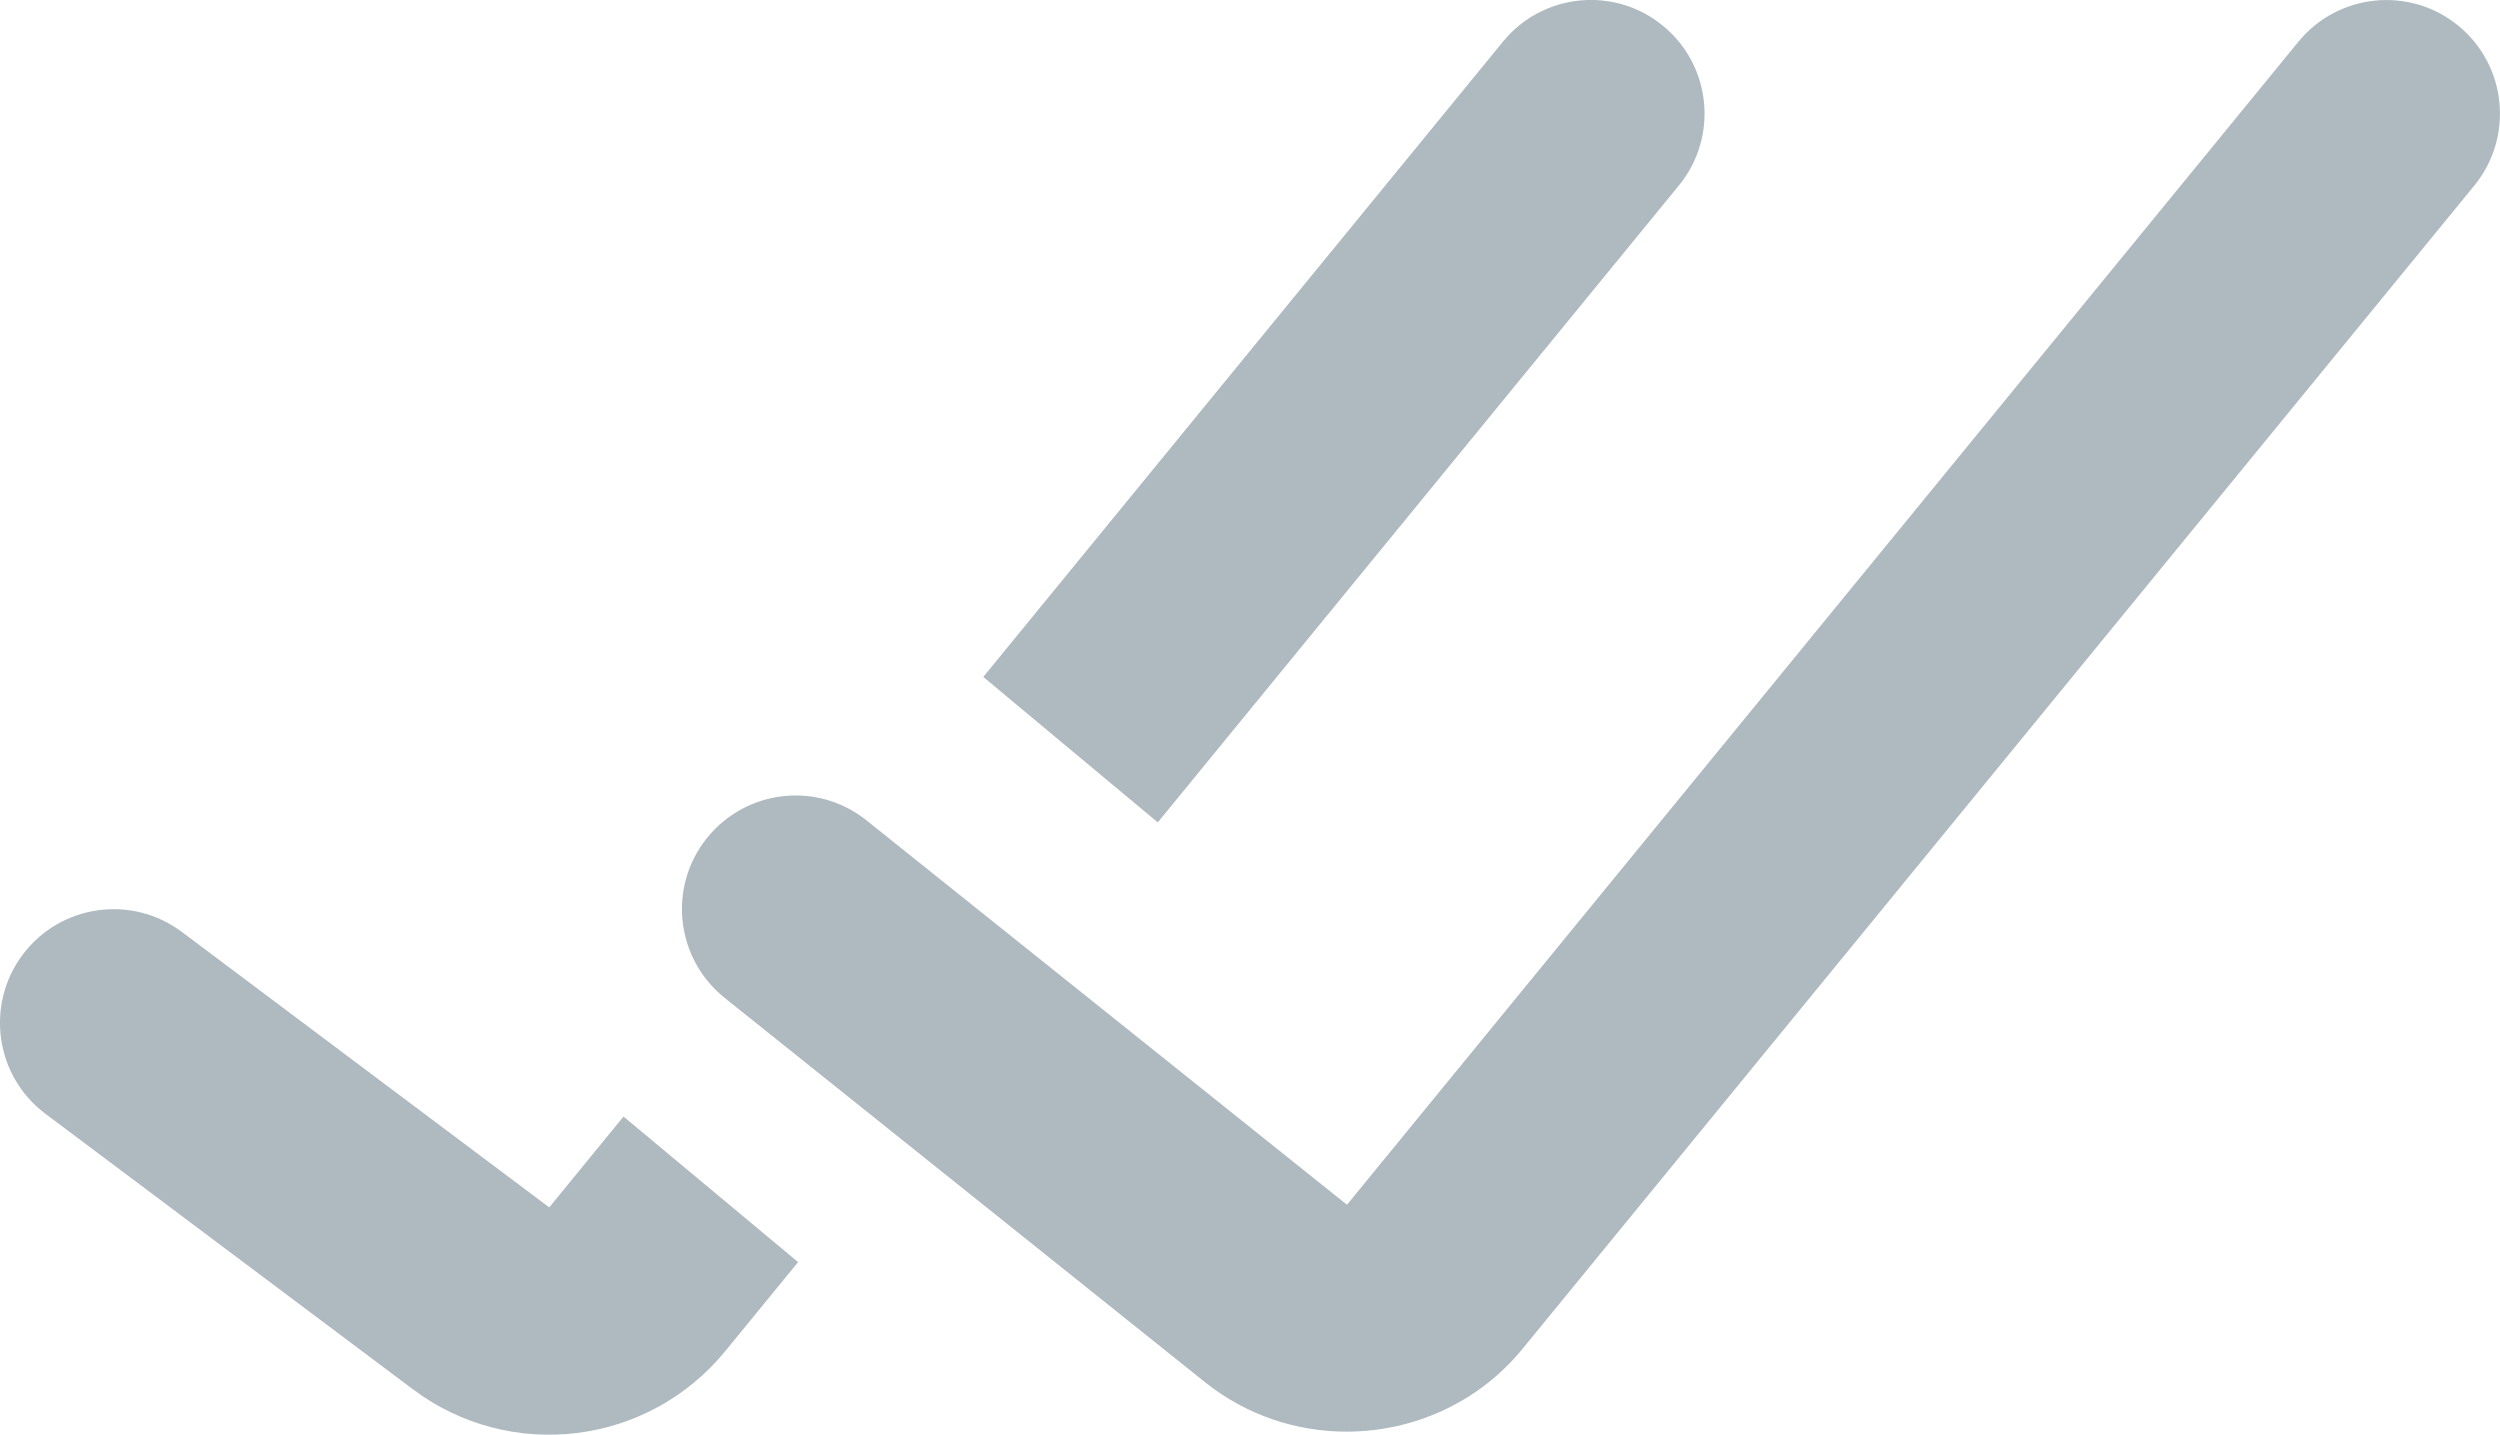
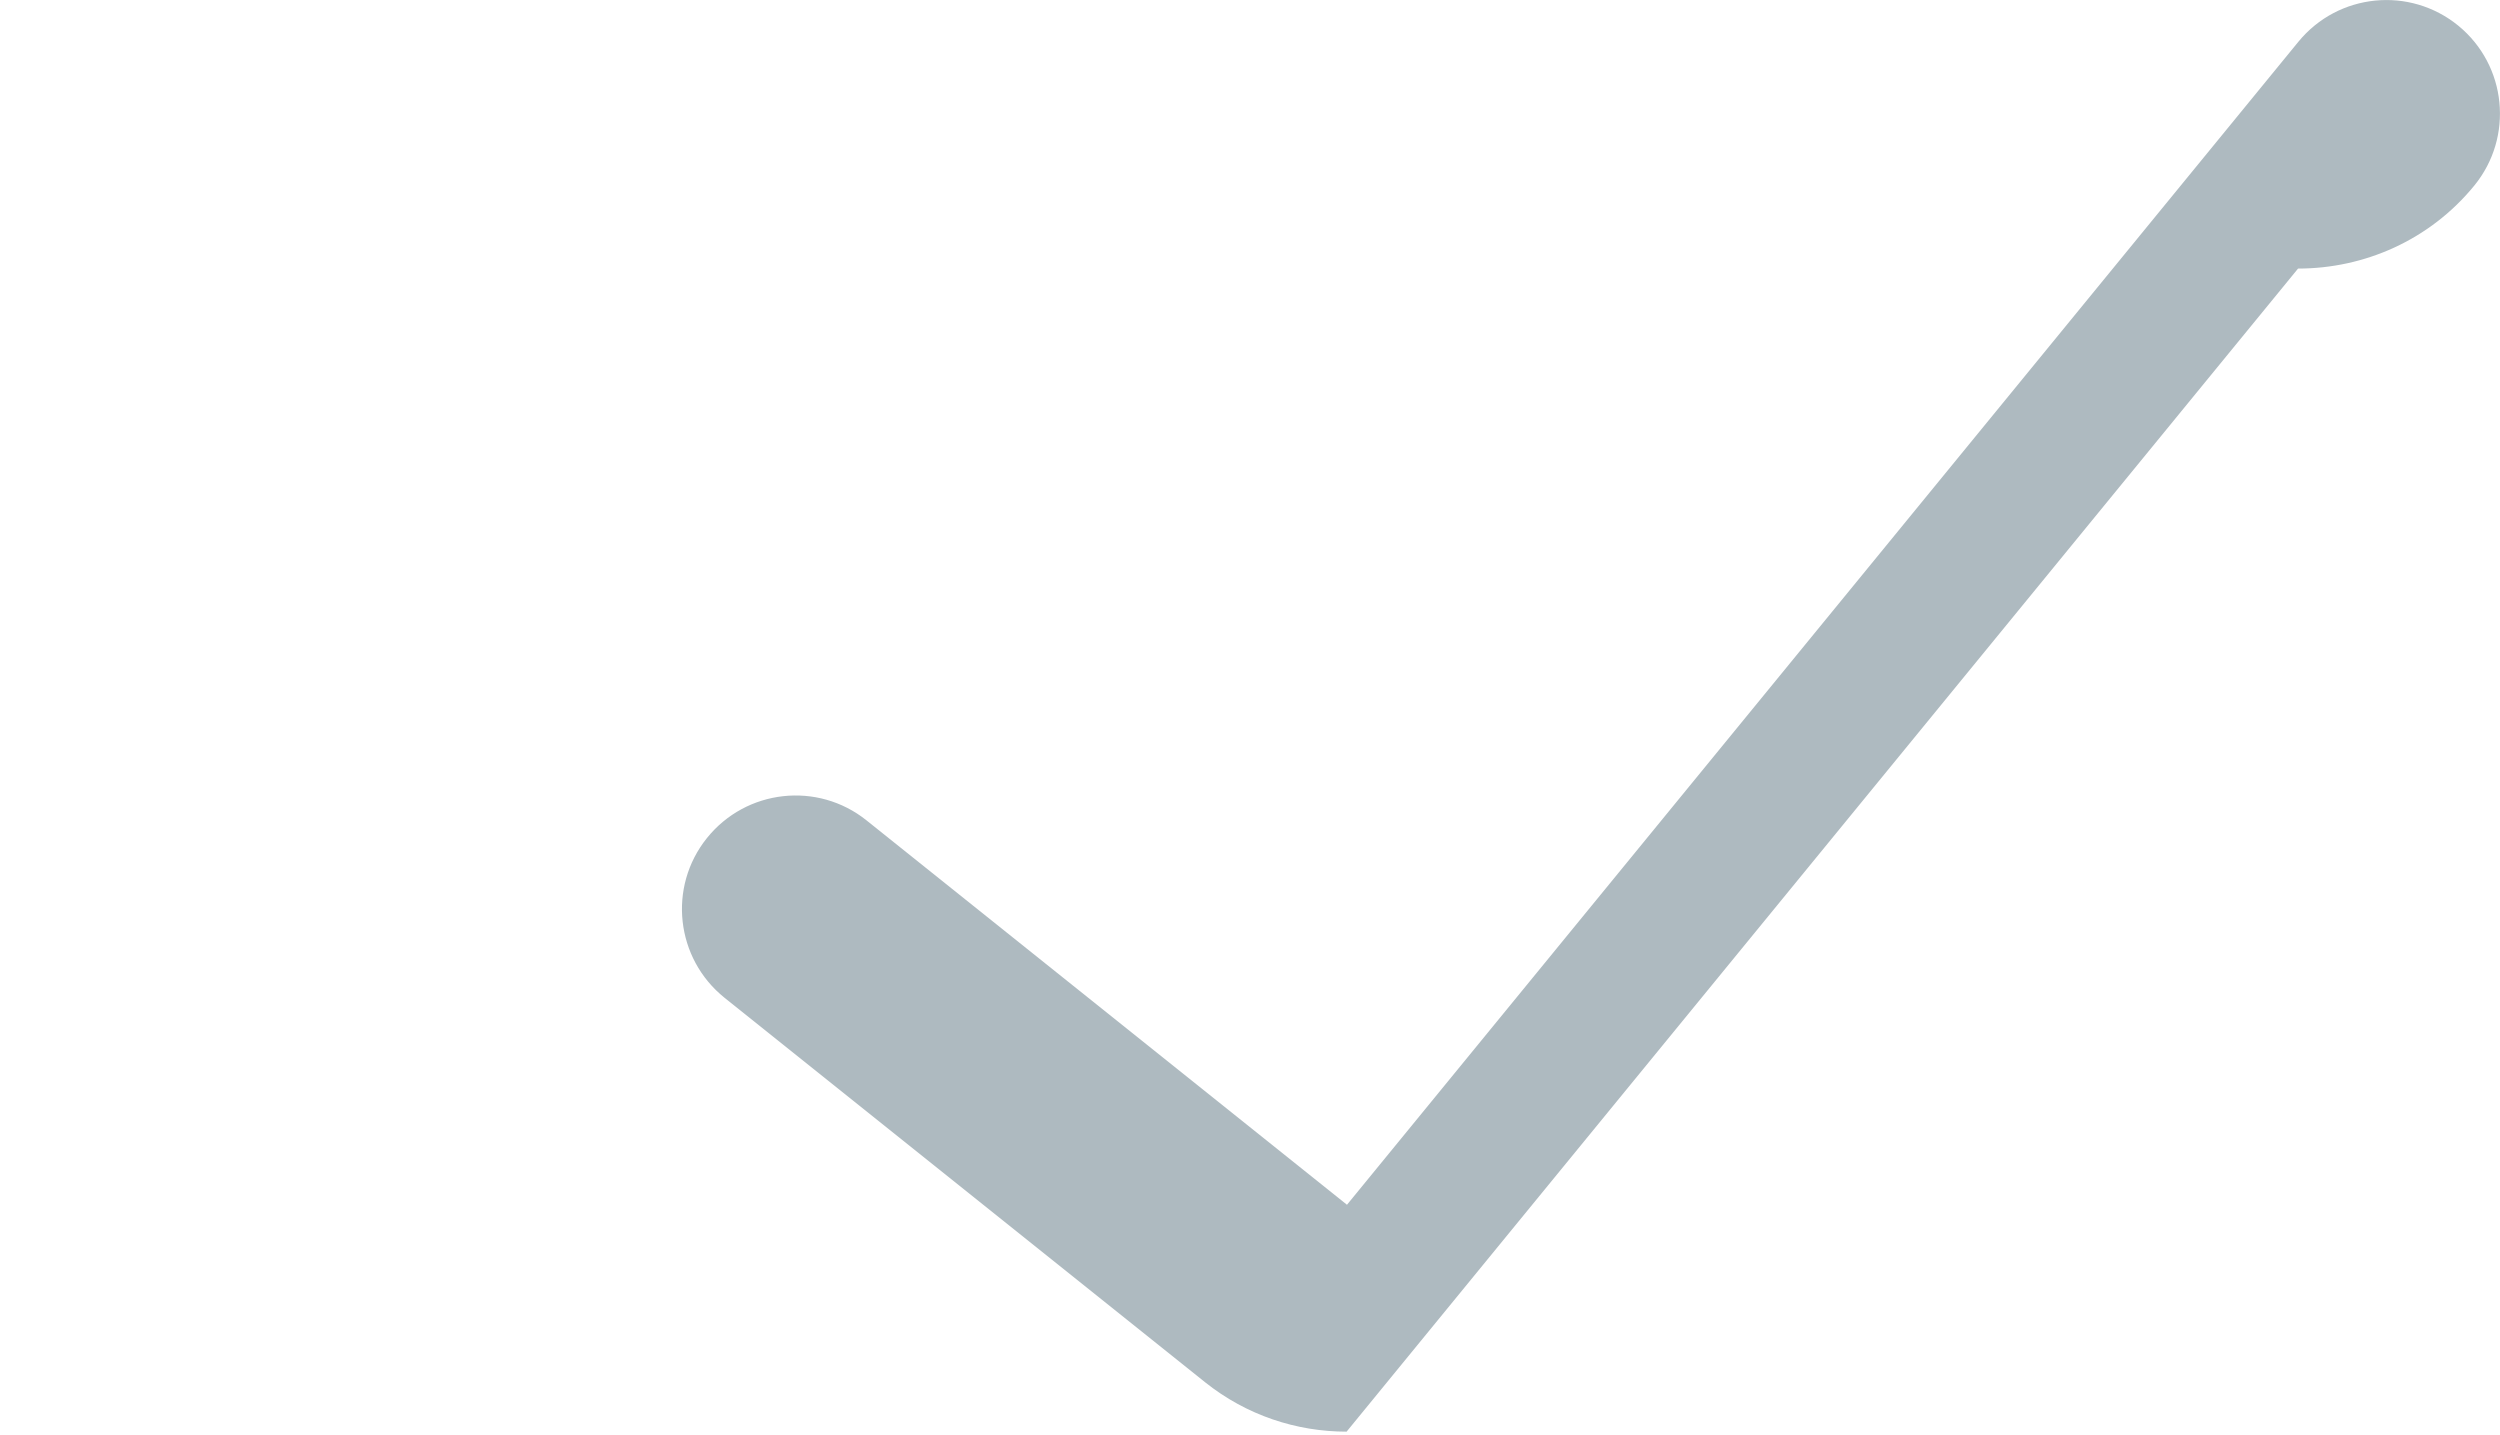
<svg xmlns="http://www.w3.org/2000/svg" id="Layer_2" viewBox="0 0 134.32 77.08">
  <defs>
    <style>.cls-1,.cls-2{fill:#aebac0;}.cls-2{fill-rule:evenodd;}</style>
  </defs>
  <g id="Layer_1-2">
-     <path class="cls-1" d="M72.35,76.92c-2.68,0-5.37-.87-7.61-2.66l-25.81-20.65c-2.63-2.11-3.06-5.95-.95-8.58,2.11-2.63,5.95-3.06,8.58-.95l25.81,20.65L123.49,2.24c2.14-2.61,5.98-2.99,8.59-.86,2.61,2.14,2.99,5.98.86,8.59l-51.13,62.49c-2.4,2.94-5.92,4.46-9.47,4.46Z" />
-     <path class="cls-2" d="M62.21,44.18l27.99-34.21c2.14-2.61,1.75-6.46-.86-8.59-2.61-2.14-6.46-1.75-8.59.86l-27.92,34.13,9.38,7.82ZM42.88,67.81l-9.38-7.82-3.99,4.88-19.74-14.8c-2.7-2.02-6.52-1.48-8.55,1.22-2.02,2.7-1.48,6.53,1.22,8.55l19.74,14.8c5.23,3.93,12.63,3.03,16.78-2.04l3.92-4.79Z" />
+     <path class="cls-1" d="M72.35,76.92c-2.68,0-5.37-.87-7.61-2.66l-25.81-20.65c-2.63-2.11-3.06-5.95-.95-8.58,2.11-2.63,5.95-3.06,8.58-.95l25.81,20.65L123.49,2.24c2.14-2.61,5.98-2.99,8.59-.86,2.61,2.14,2.99,5.98.86,8.59c-2.4,2.94-5.92,4.46-9.47,4.46Z" />
  </g>
</svg>